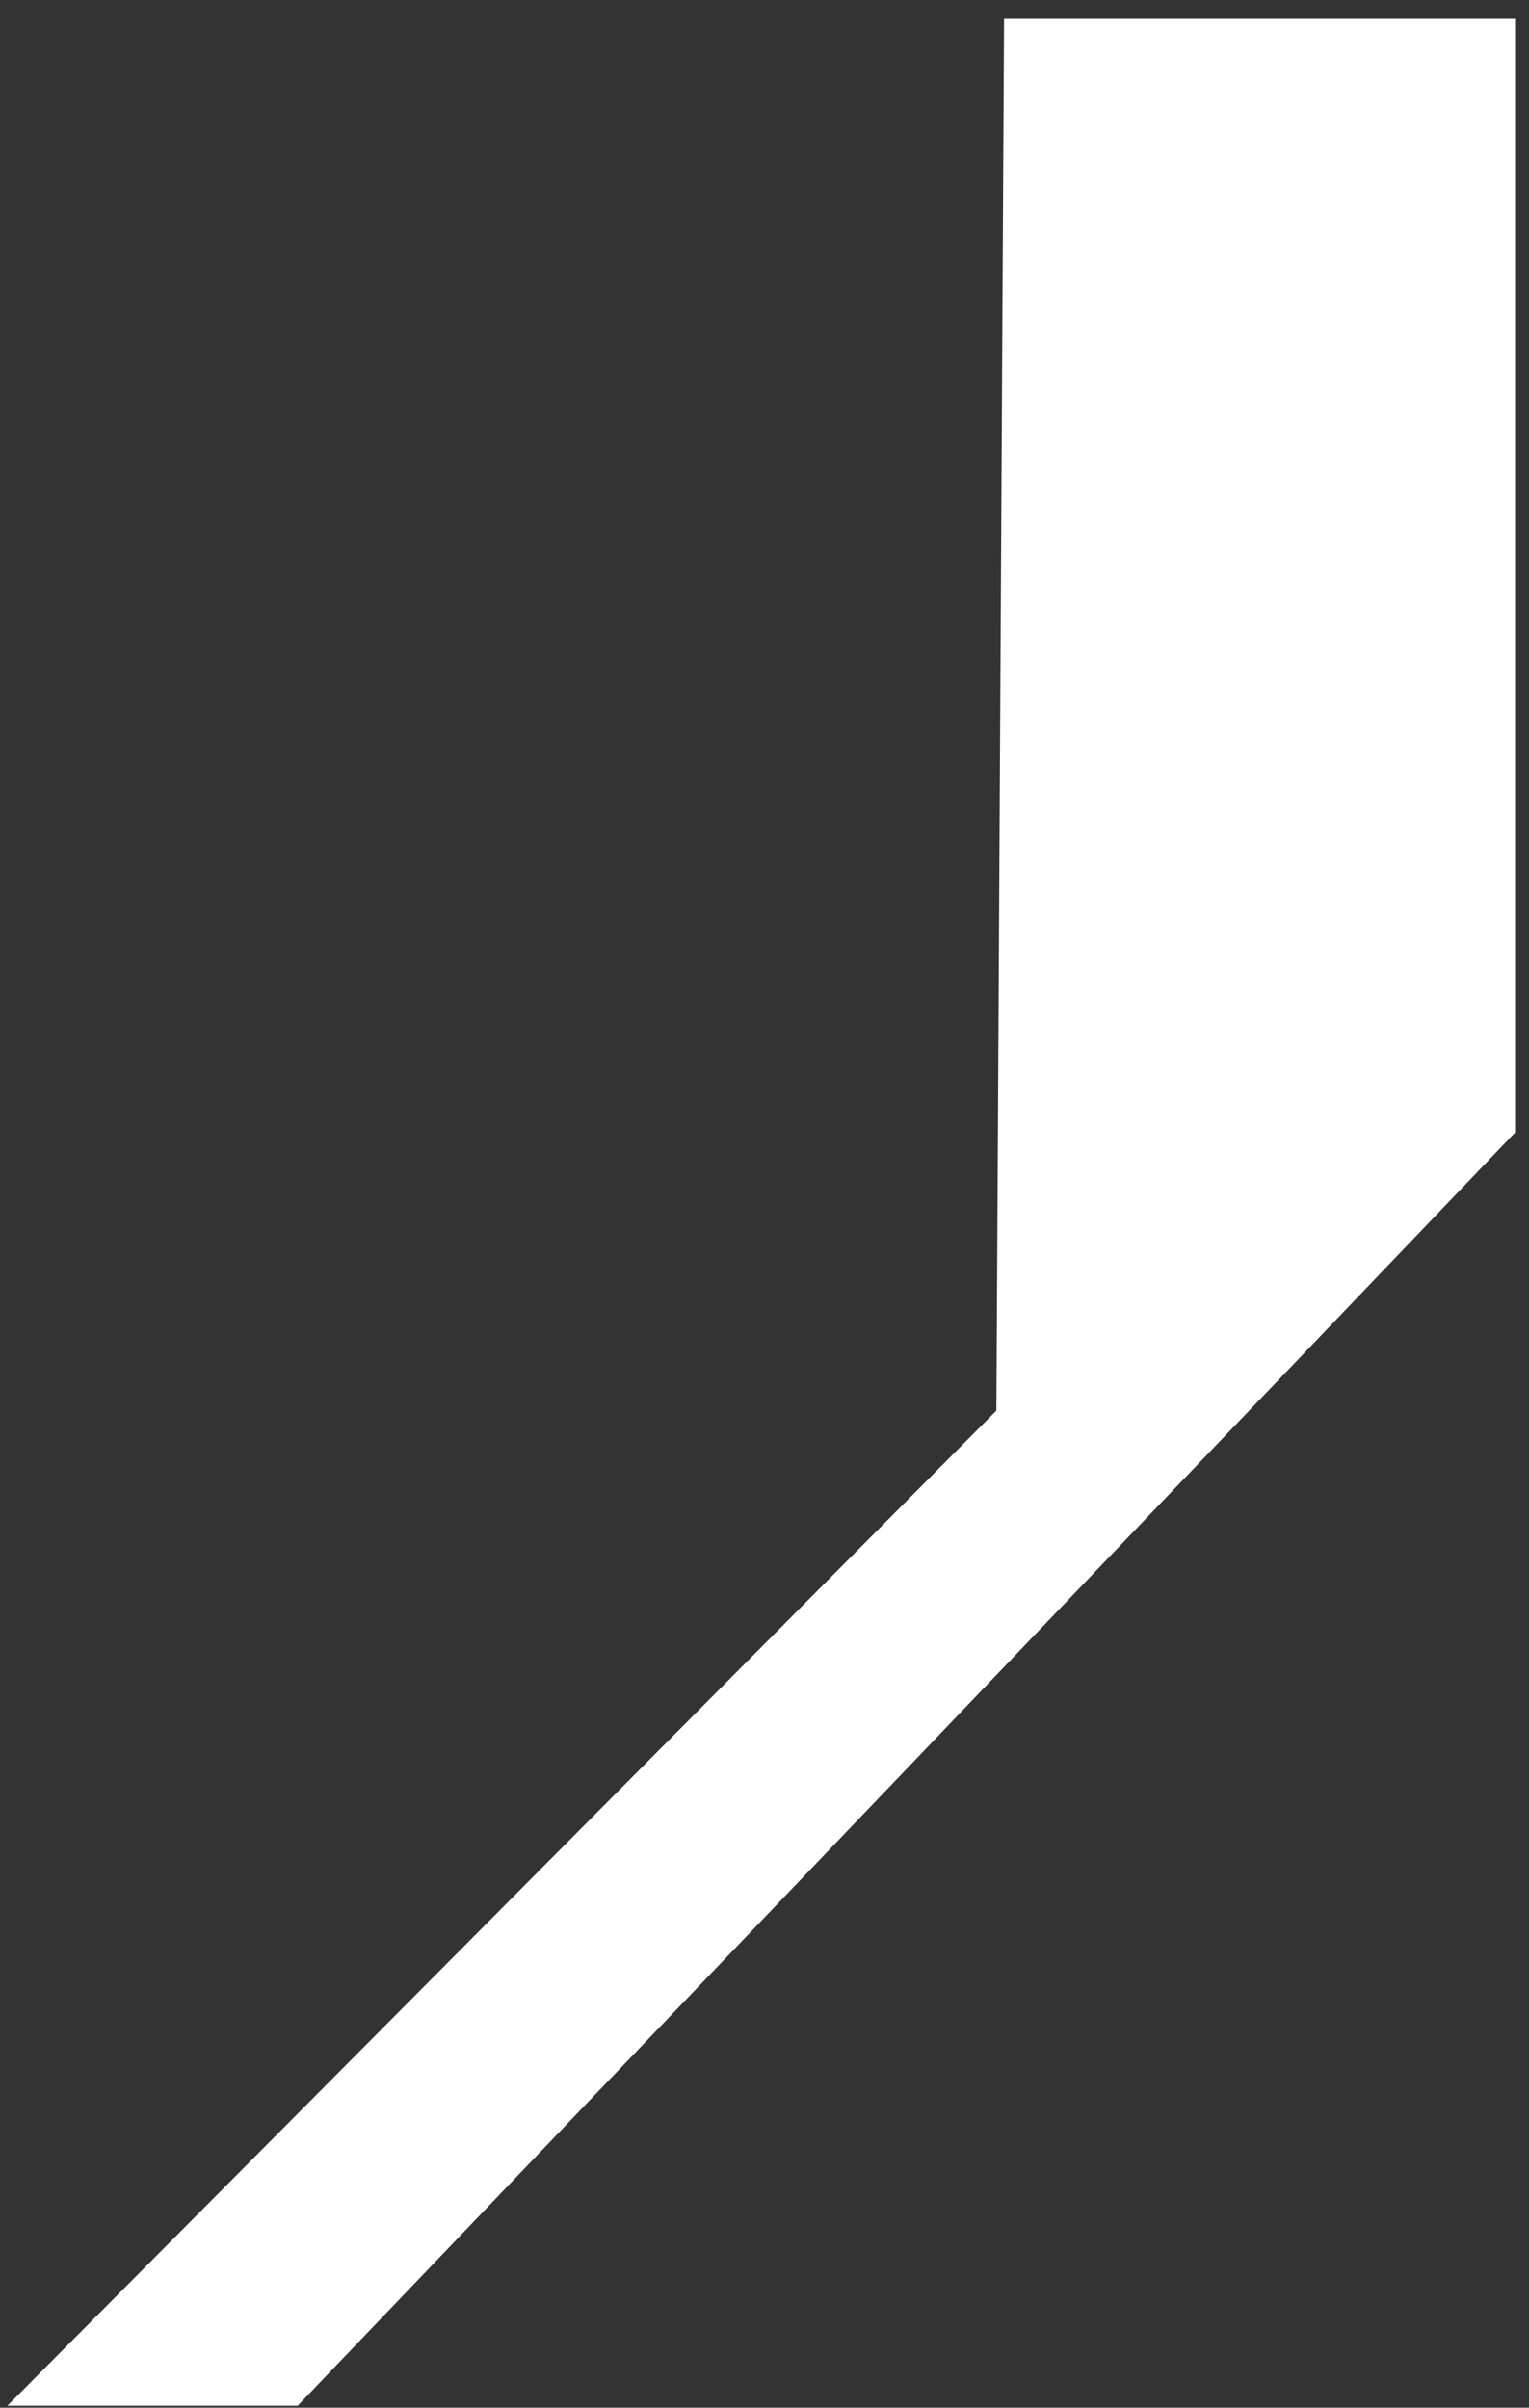
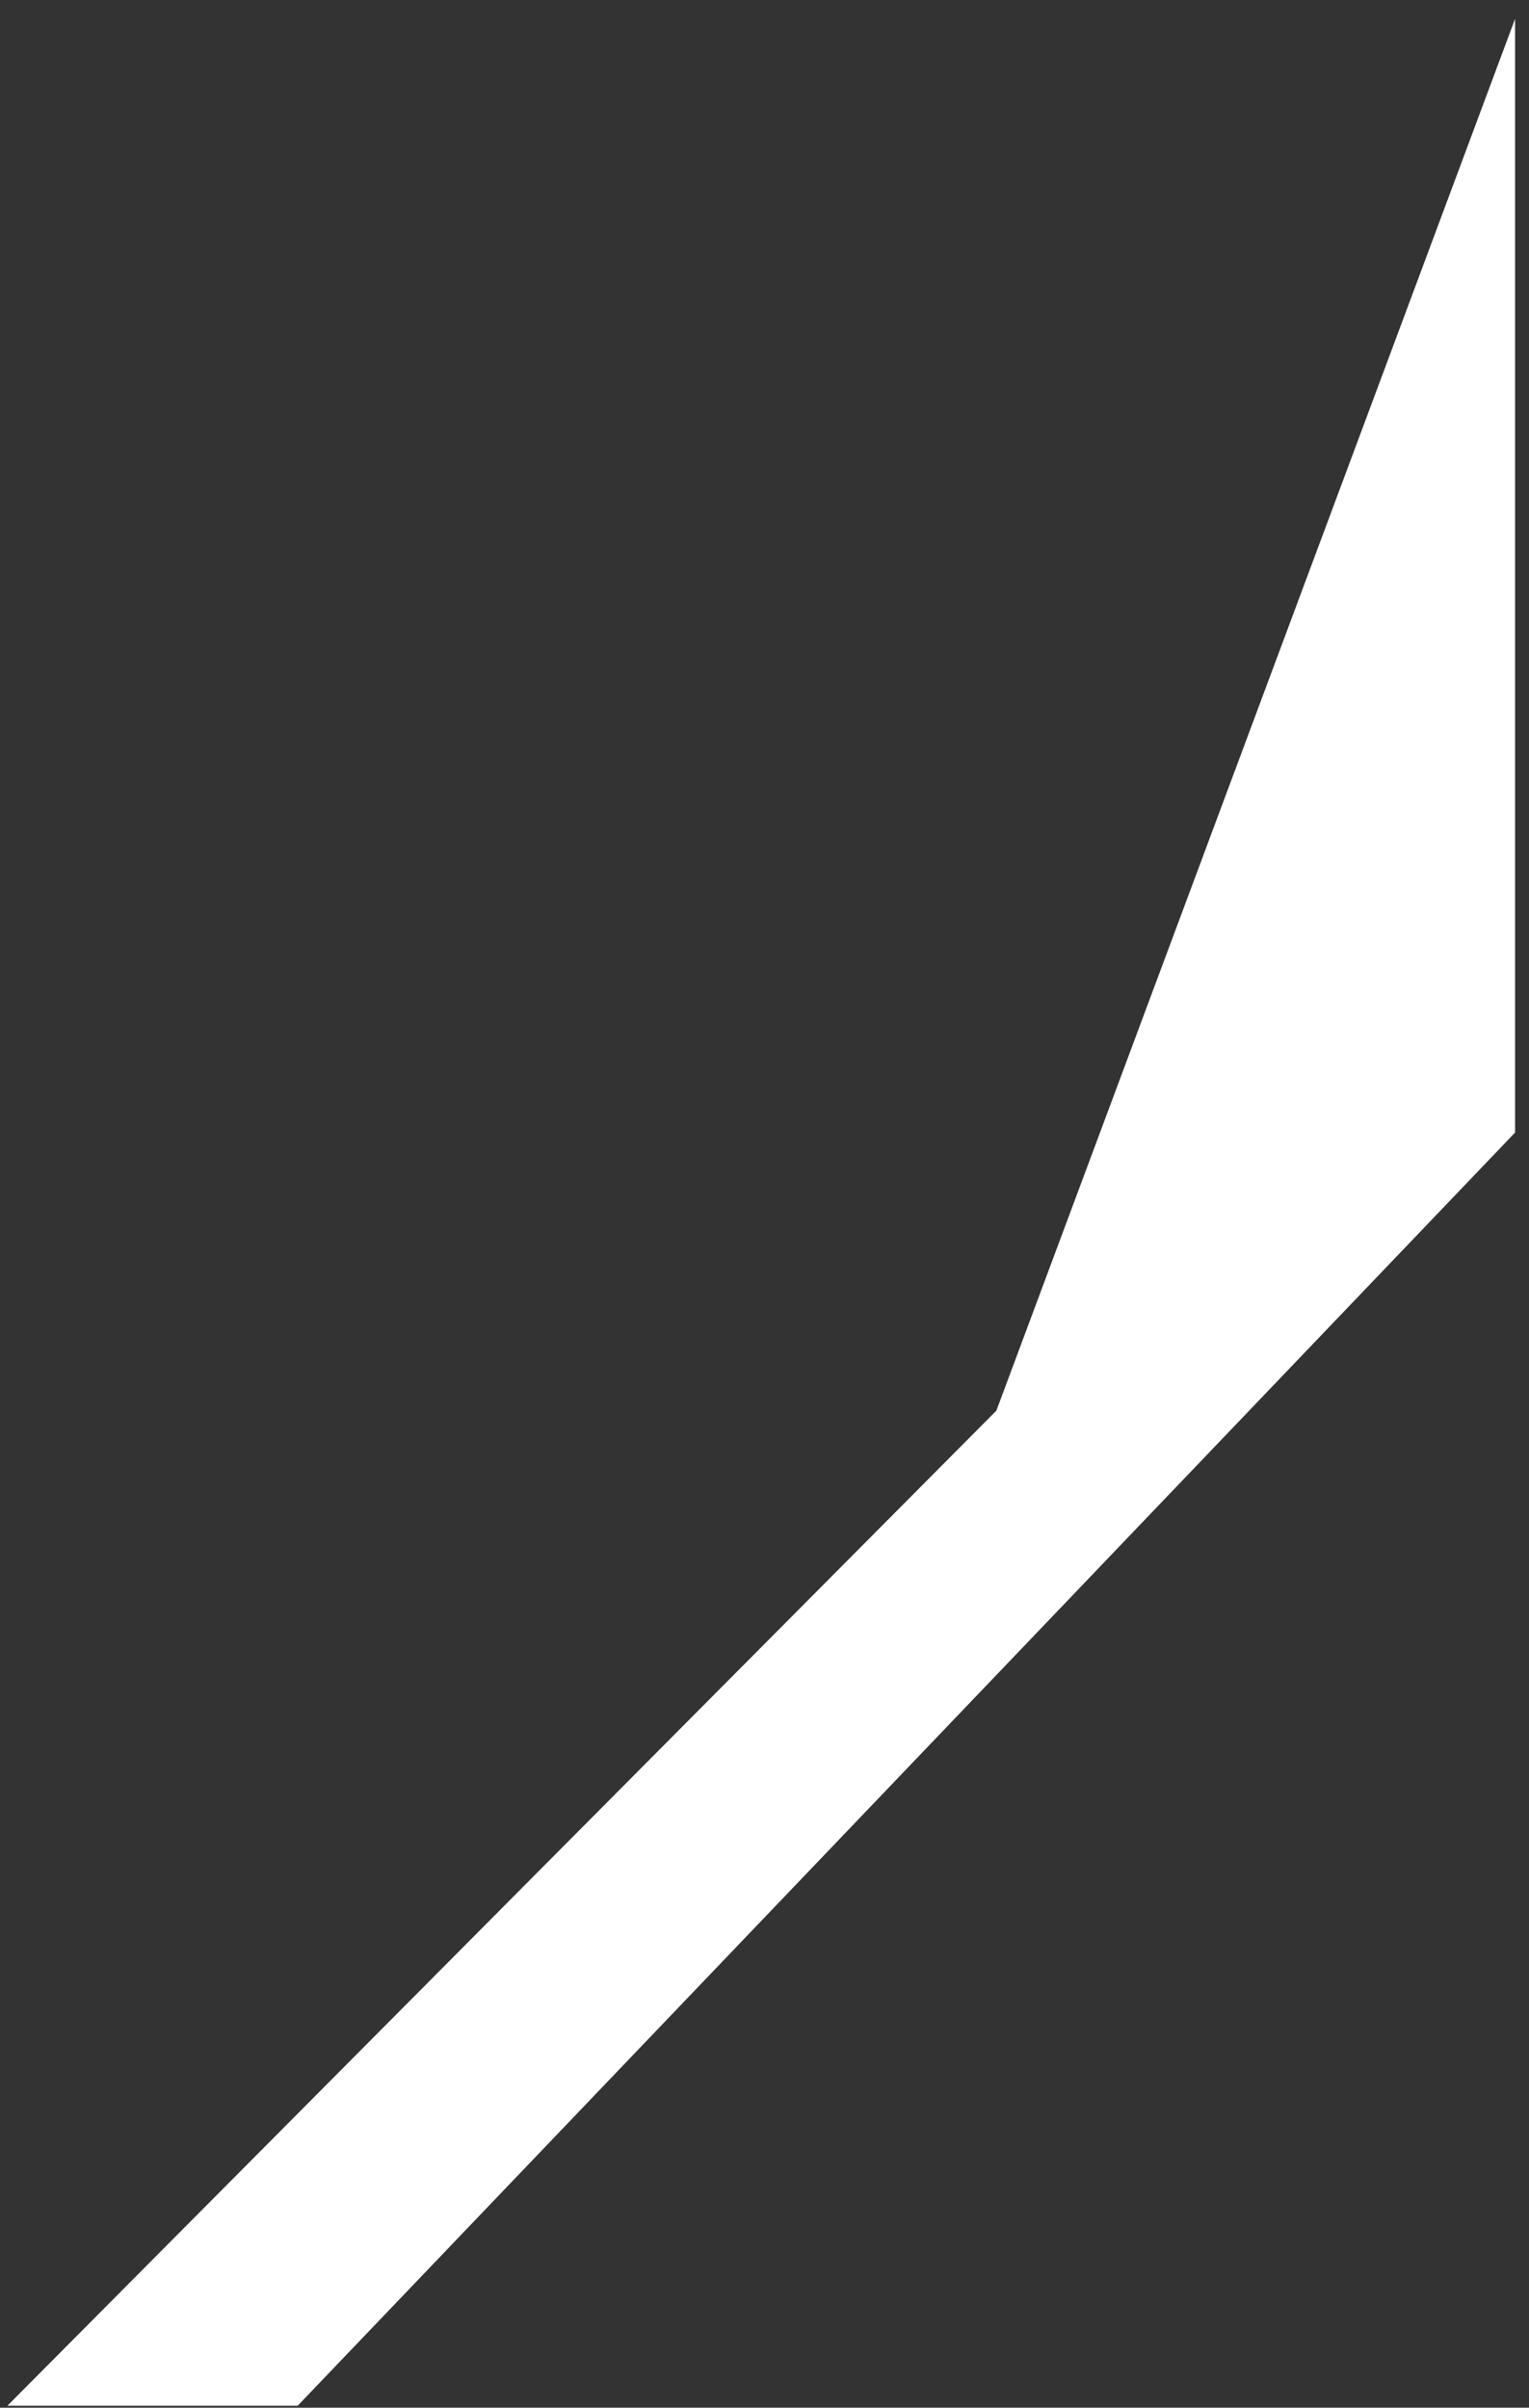
<svg xmlns="http://www.w3.org/2000/svg" width="40" height="63" viewBox="0 0 40 63" fill="none">
  <rect x="0" y="0" width="40" height="63" fill="#333333" stroke="none" />
-   <path d="M26.066 36.911L0.193 62.949H7.787L39.636 29.634V0.492H26.267L26.066 36.911Z" fill="white" />
+   <path d="M26.066 36.911L0.193 62.949H7.787L39.636 29.634V0.492L26.066 36.911Z" fill="white" />
</svg>